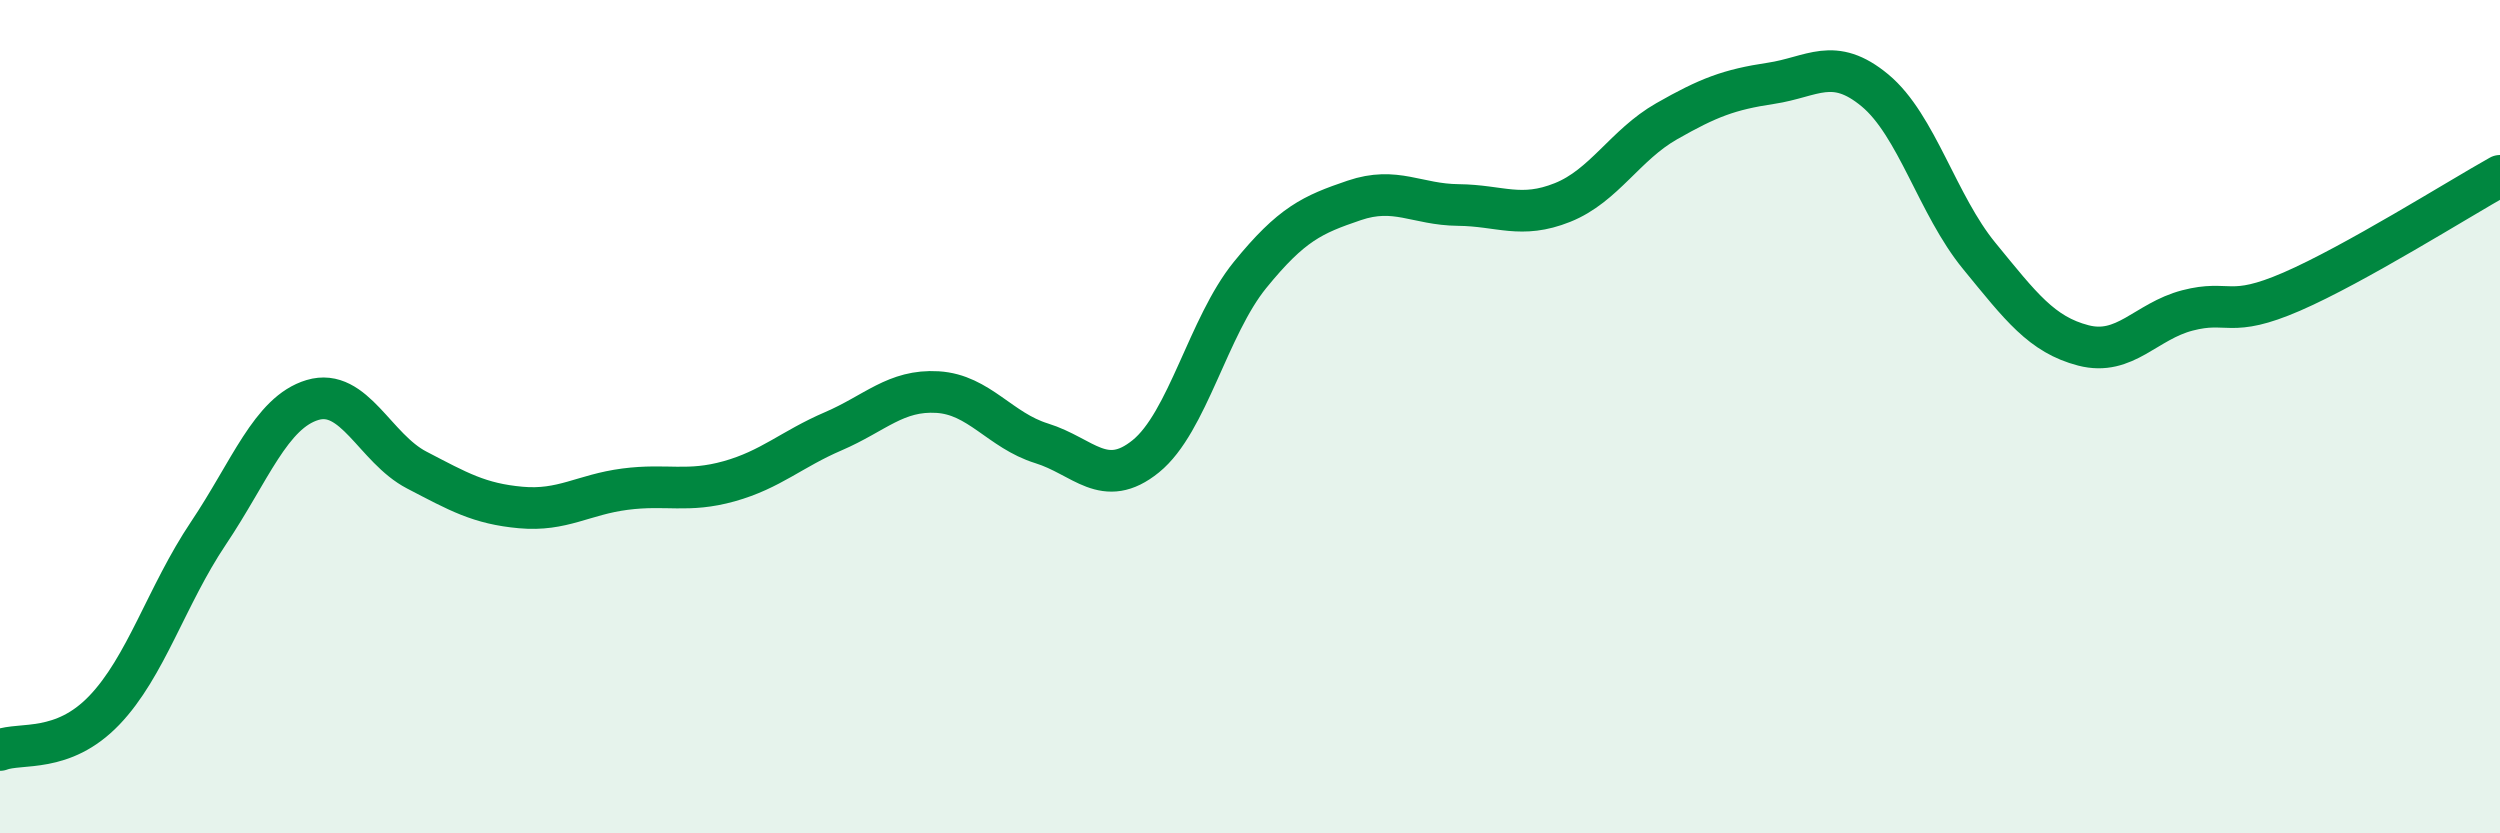
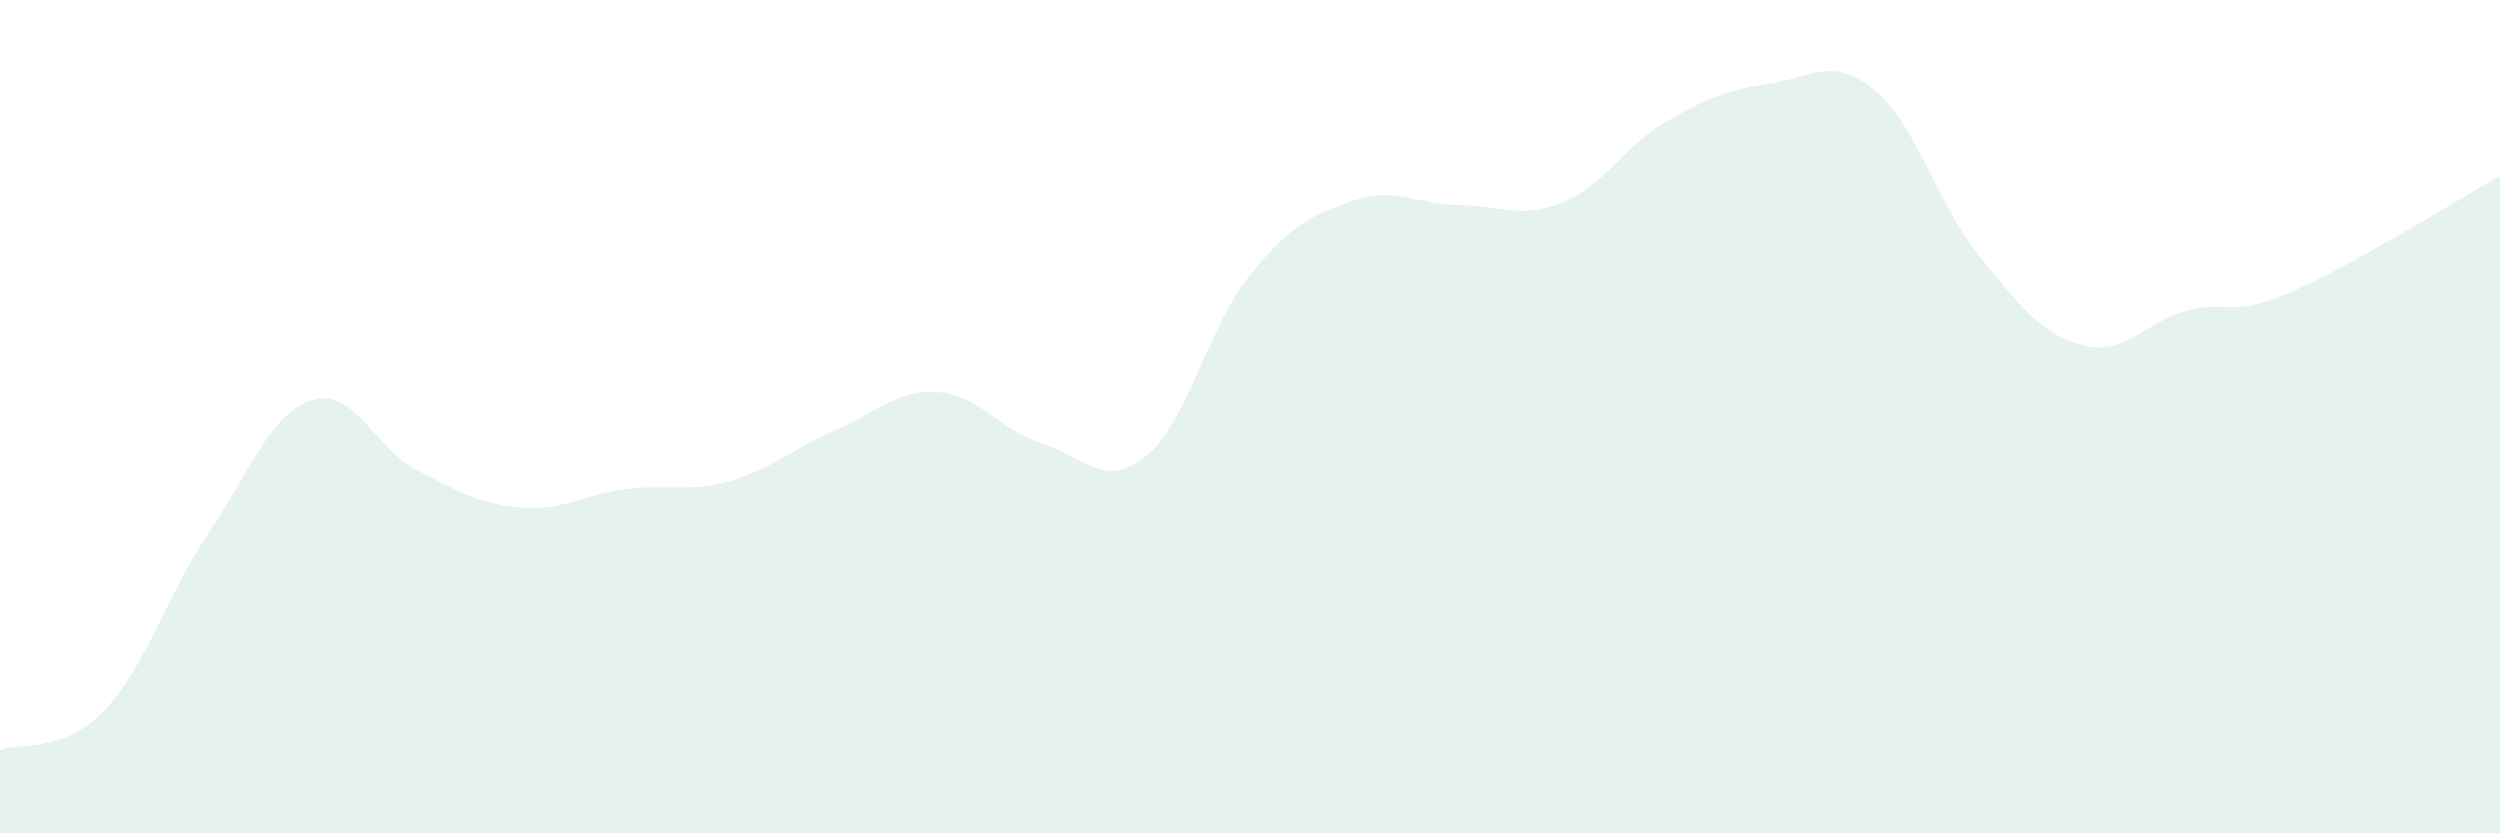
<svg xmlns="http://www.w3.org/2000/svg" width="60" height="20" viewBox="0 0 60 20">
  <path d="M 0,18 C 0.5,17.81 1.5,18.09 2.5,17.05 C 3.5,16.01 4,14.29 5,12.8 C 6,11.31 6.5,9.9 7.5,9.6 C 8.5,9.3 9,10.76 10,11.28 C 11,11.8 11.5,12.09 12.5,12.18 C 13.5,12.27 14,11.87 15,11.74 C 16,11.61 16.5,11.83 17.5,11.55 C 18.5,11.27 19,10.78 20,10.35 C 21,9.92 21.5,9.35 22.5,9.41 C 23.5,9.47 24,10.33 25,10.64 C 26,10.95 26.5,11.76 27.5,10.95 C 28.5,10.14 29,7.83 30,6.6 C 31,5.37 31.5,5.15 32.5,4.81 C 33.5,4.47 34,4.91 35,4.92 C 36,4.93 36.5,5.26 37.5,4.86 C 38.5,4.46 39,3.48 40,2.91 C 41,2.34 41.5,2.15 42.5,2 C 43.5,1.85 44,1.34 45,2.17 C 46,3 46.5,4.92 47.5,6.14 C 48.5,7.36 49,8.03 50,8.29 C 51,8.55 51.5,7.71 52.5,7.45 C 53.5,7.19 53.5,7.65 55,7 C 56.5,6.35 59,4.78 60,4.22L60 20L0 20Z" fill="#008740" opacity="0.1" stroke-linecap="round" stroke-linejoin="round" />
-   <path d="M 0,18 C 0.5,17.81 1.5,18.09 2.5,17.05 C 3.5,16.01 4,14.29 5,12.8 C 6,11.31 6.5,9.9 7.5,9.6 C 8.5,9.3 9,10.76 10,11.28 C 11,11.8 11.5,12.09 12.5,12.18 C 13.5,12.27 14,11.87 15,11.74 C 16,11.61 16.5,11.83 17.5,11.55 C 18.5,11.27 19,10.78 20,10.35 C 21,9.92 21.5,9.35 22.5,9.41 C 23.5,9.47 24,10.33 25,10.64 C 26,10.95 26.5,11.76 27.5,10.95 C 28.5,10.14 29,7.83 30,6.6 C 31,5.37 31.5,5.15 32.5,4.81 C 33.5,4.47 34,4.91 35,4.92 C 36,4.93 36.5,5.26 37.5,4.86 C 38.5,4.46 39,3.48 40,2.91 C 41,2.34 41.5,2.15 42.5,2 C 43.5,1.85 44,1.34 45,2.17 C 46,3 46.5,4.92 47.5,6.14 C 48.5,7.36 49,8.03 50,8.29 C 51,8.55 51.5,7.71 52.5,7.45 C 53.5,7.19 53.5,7.65 55,7 C 56.5,6.35 59,4.78 60,4.22" stroke="#008740" stroke-width="1" fill="none" stroke-linecap="round" stroke-linejoin="round" />
</svg>